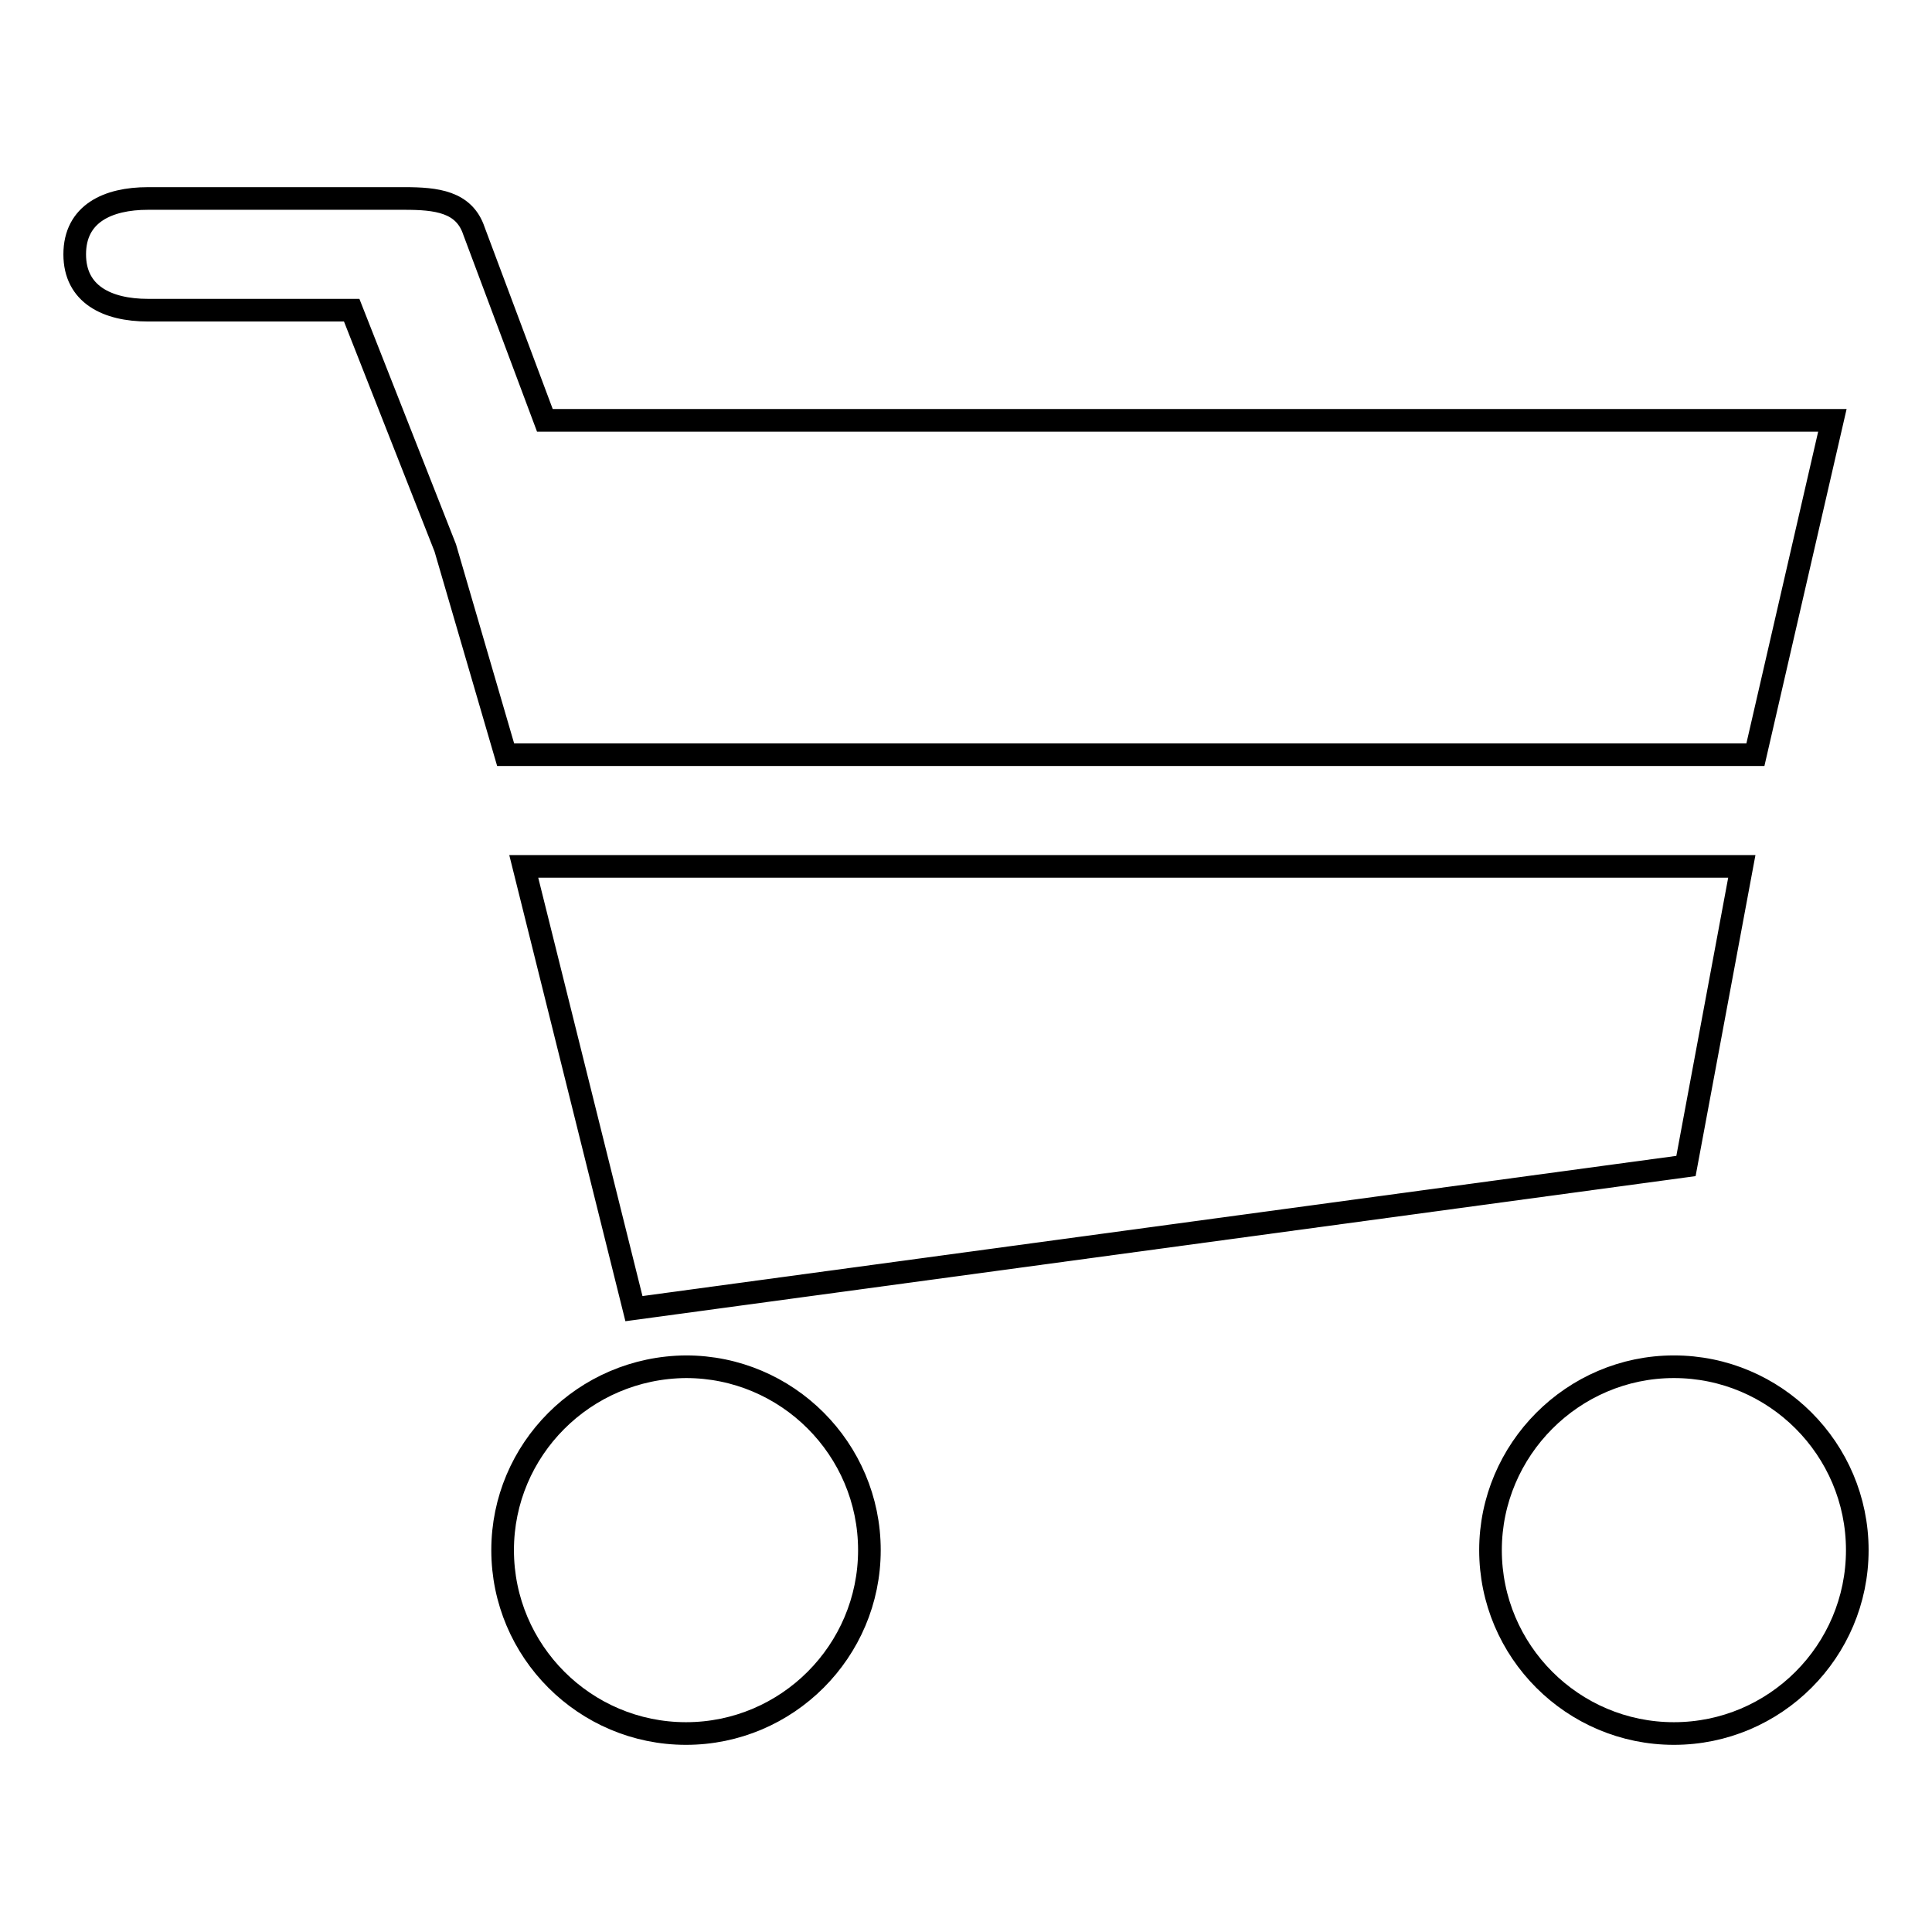
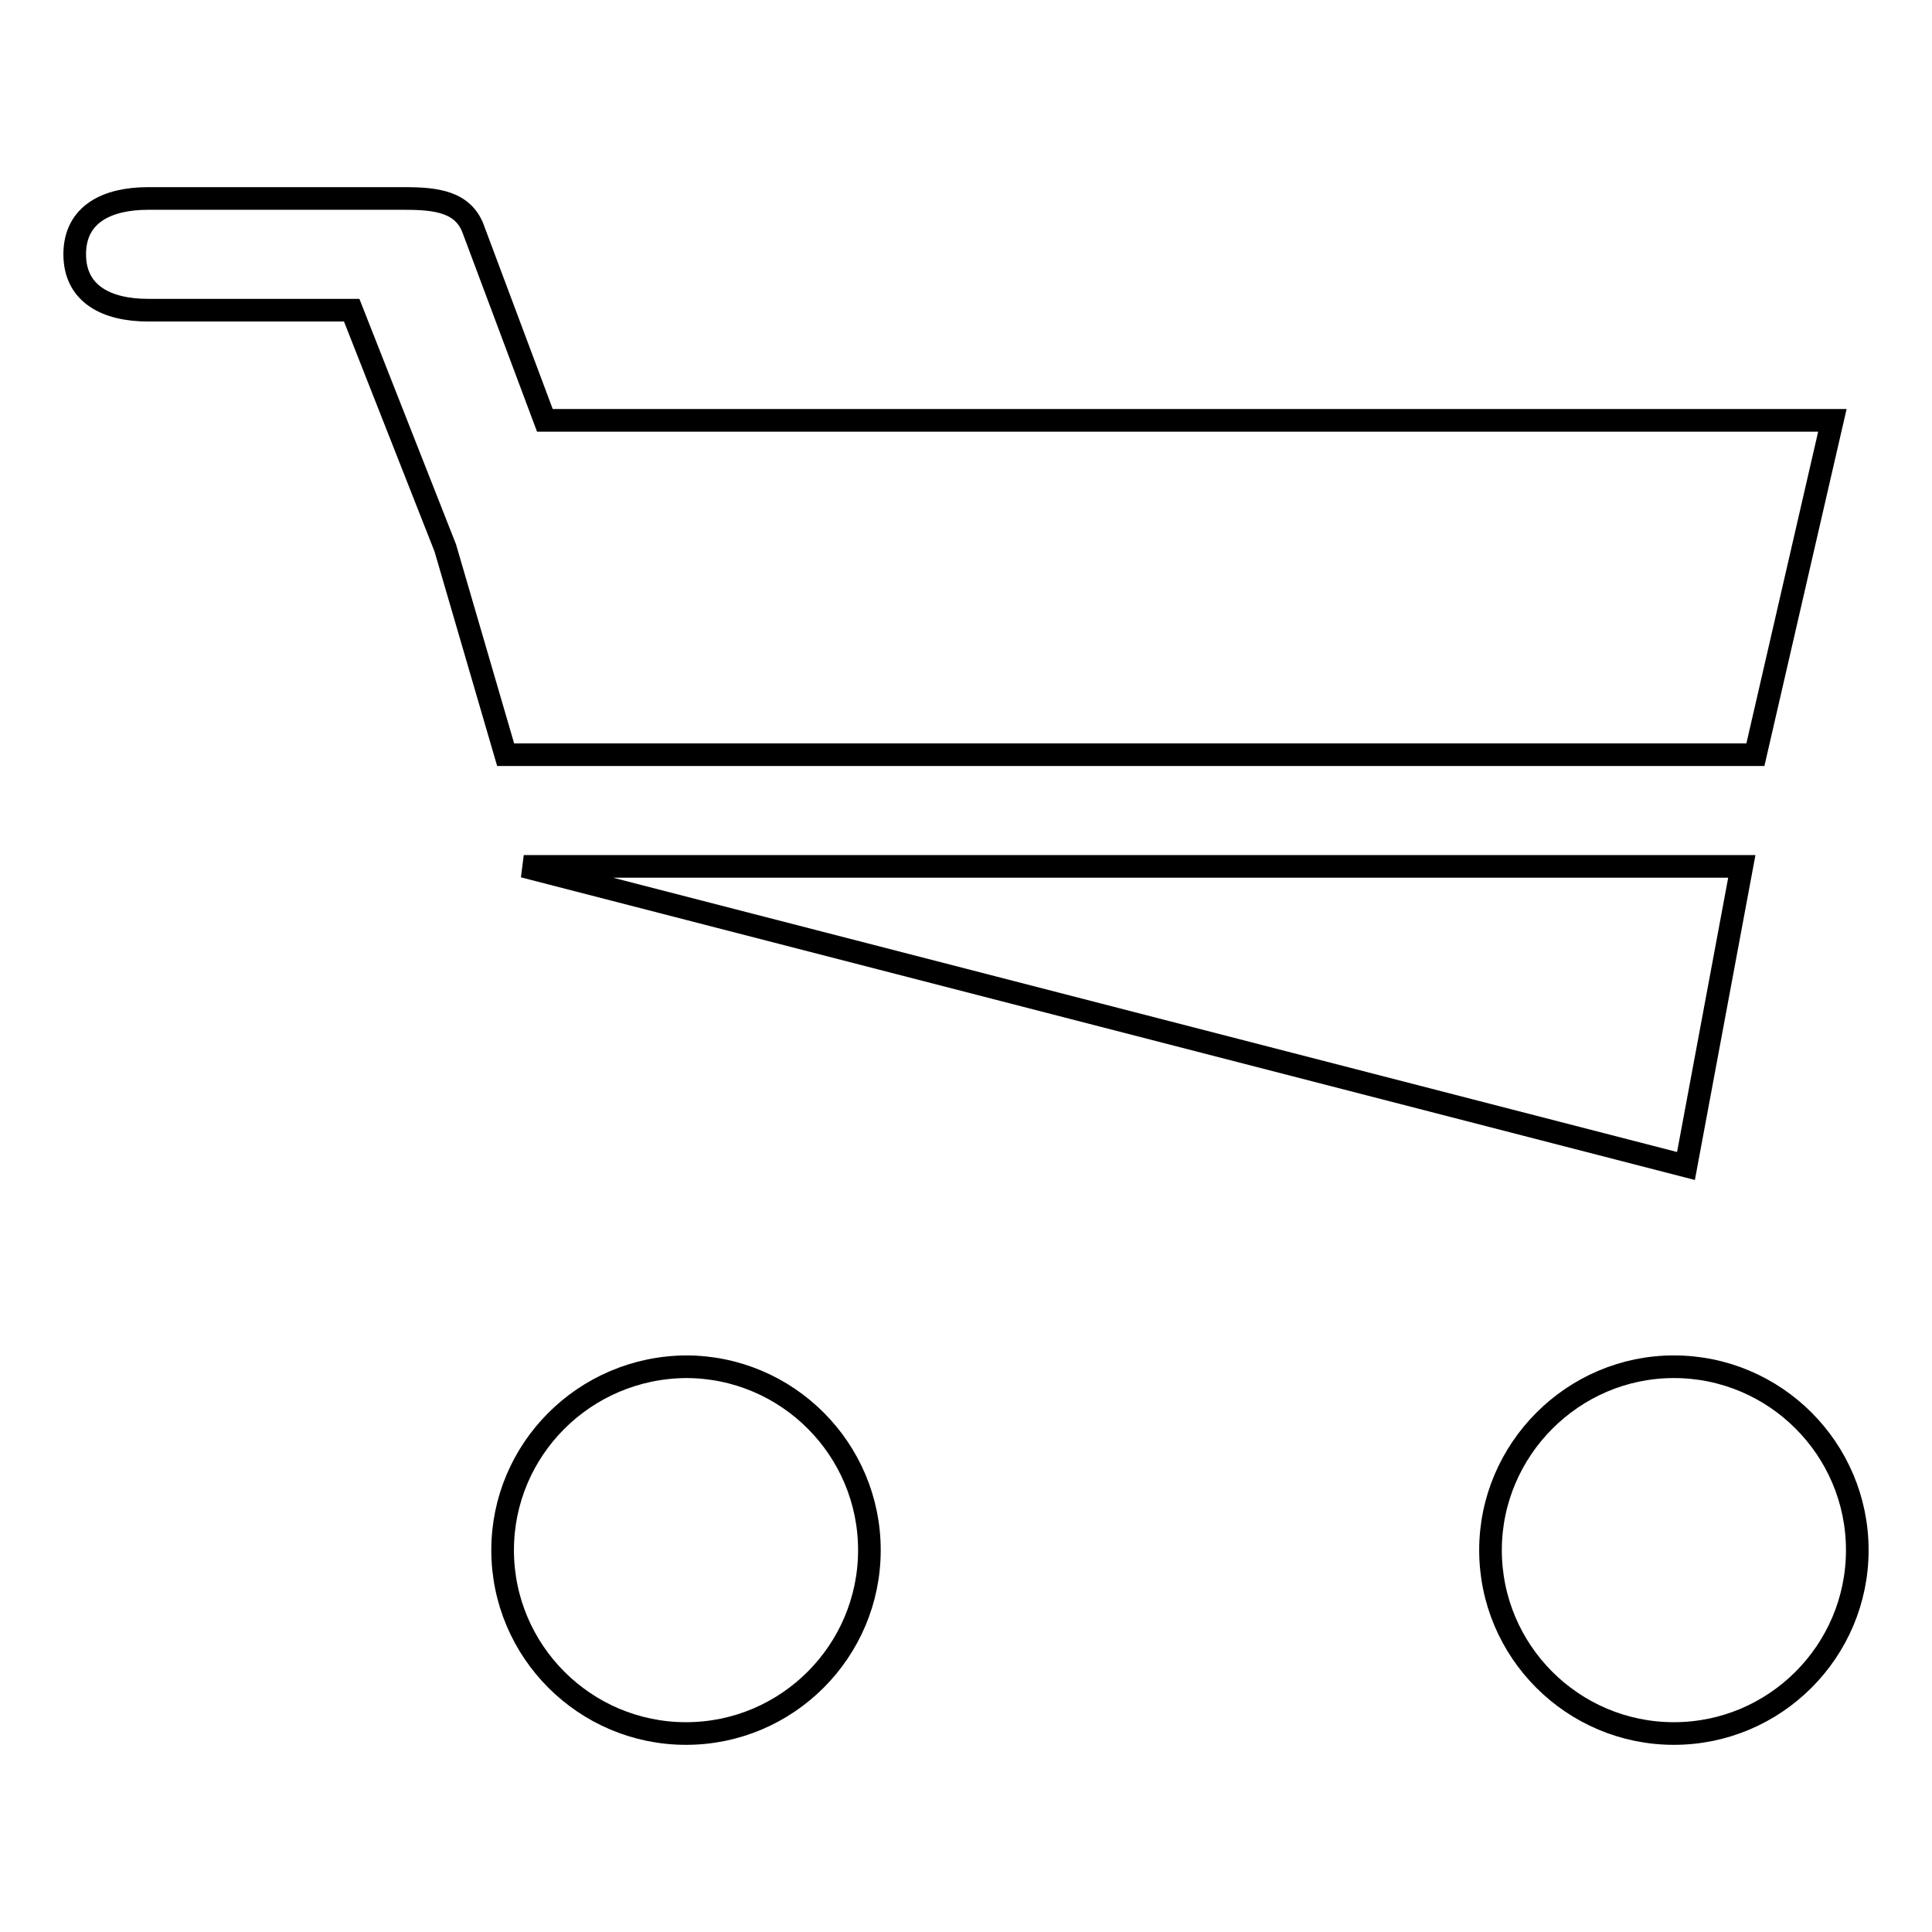
<svg xmlns="http://www.w3.org/2000/svg" version="1.1" x="0px" y="0px" viewBox="0 0 256 256" enable-background="new 0 0 256 256" xml:space="preserve">
  <g>
    <g>
-       <path stroke-width="3" fill-opacity="0" stroke="#000000" d="M66.6,205.4c0,13.4,10.9,24.3,24.3,24.3c13.4,0,24.3-10.9,24.3-24.3c0-13.4-10.9-24.3-24.3-24.3C77.4,181.2,66.6,192.1,66.6,205.4z M197.5,205.4c0,13.4,10.9,24.3,24.3,24.3s24.3-10.9,24.3-24.3c0-13.4-10.9-24.3-24.3-24.3S197.5,192.1,197.5,205.4z M232.6,100l10.2-44.3H72.2l-9.4-25.1c-1.3-3.9-5-4.3-9.2-4.3h-34c-5.3,0-9.7,2-9.7,7.4c0,5.3,4.3,7.4,9.7,7.4h27L59,72.6l8,27.4H232.6z M223.4,154.5l7.4-39.7H69.4L84,173.4L223.4,154.5z" />
+       <path stroke-width="3" fill-opacity="0" stroke="#000000" d="M66.6,205.4c0,13.4,10.9,24.3,24.3,24.3c13.4,0,24.3-10.9,24.3-24.3c0-13.4-10.9-24.3-24.3-24.3C77.4,181.2,66.6,192.1,66.6,205.4z M197.5,205.4c0,13.4,10.9,24.3,24.3,24.3s24.3-10.9,24.3-24.3c0-13.4-10.9-24.3-24.3-24.3S197.5,192.1,197.5,205.4z M232.6,100l10.2-44.3H72.2l-9.4-25.1c-1.3-3.9-5-4.3-9.2-4.3h-34c-5.3,0-9.7,2-9.7,7.4c0,5.3,4.3,7.4,9.7,7.4h27L59,72.6l8,27.4H232.6z M223.4,154.5l7.4-39.7H69.4L223.4,154.5z" />
    </g>
  </g>
</svg>